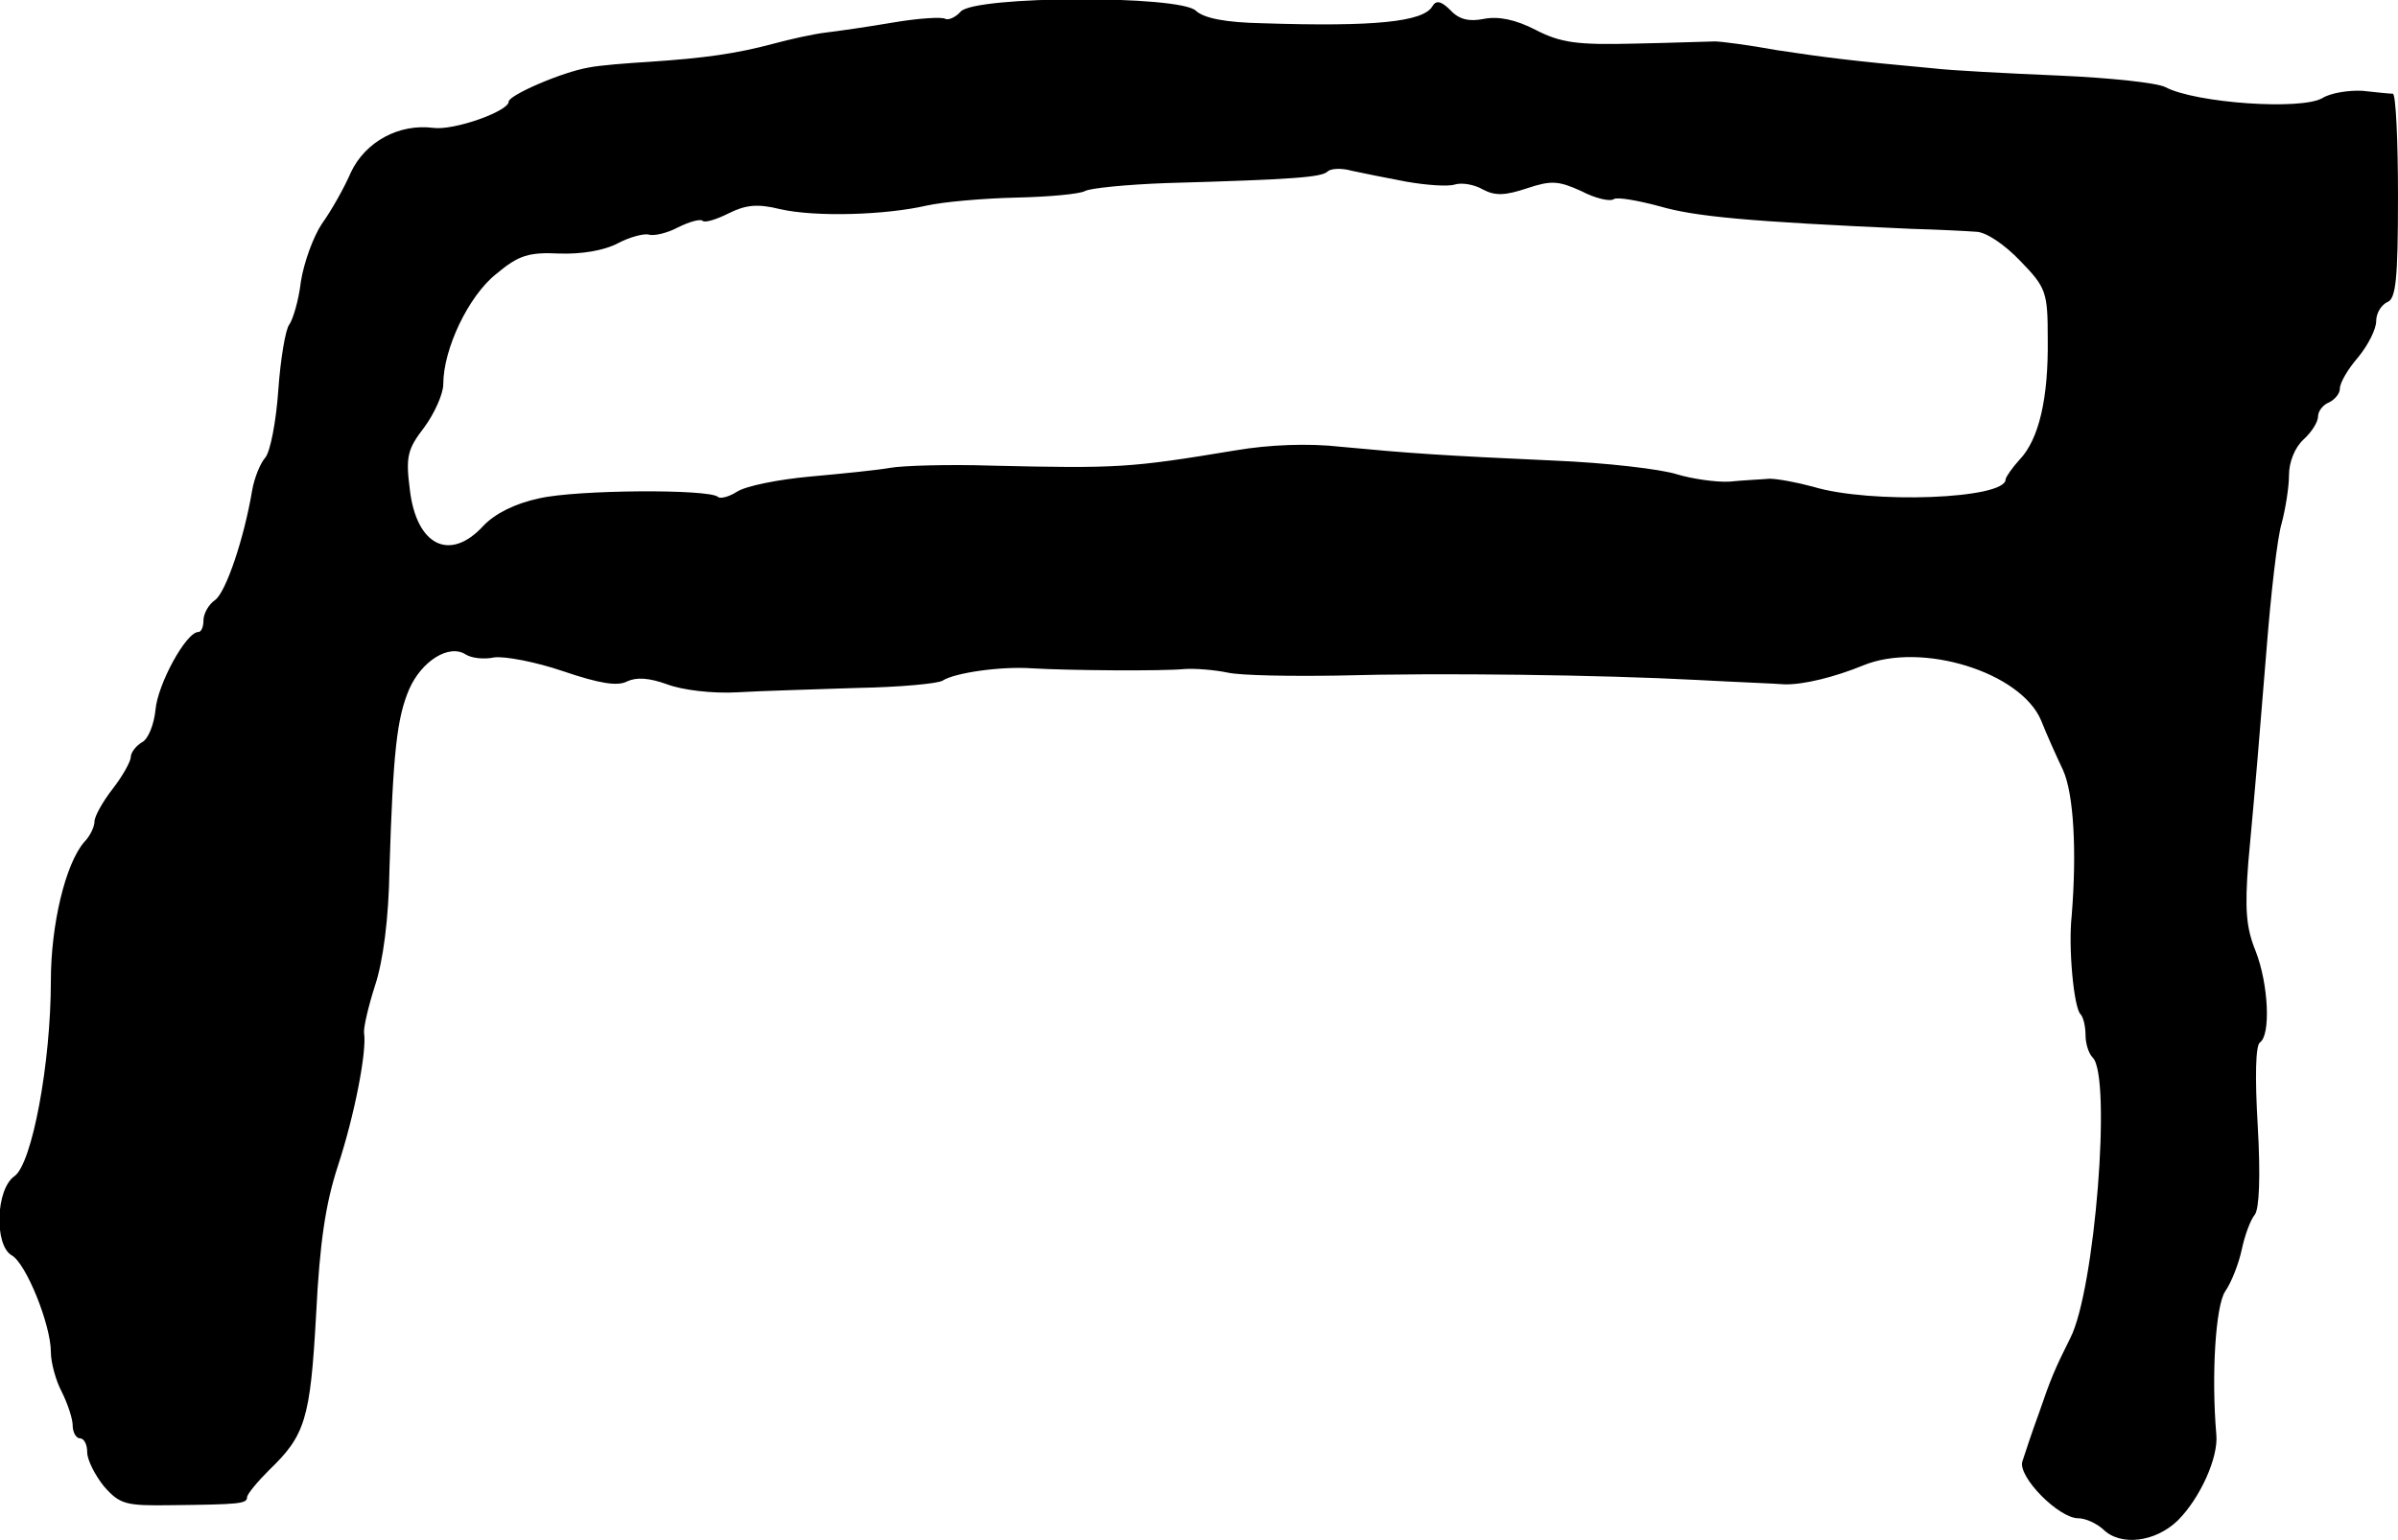
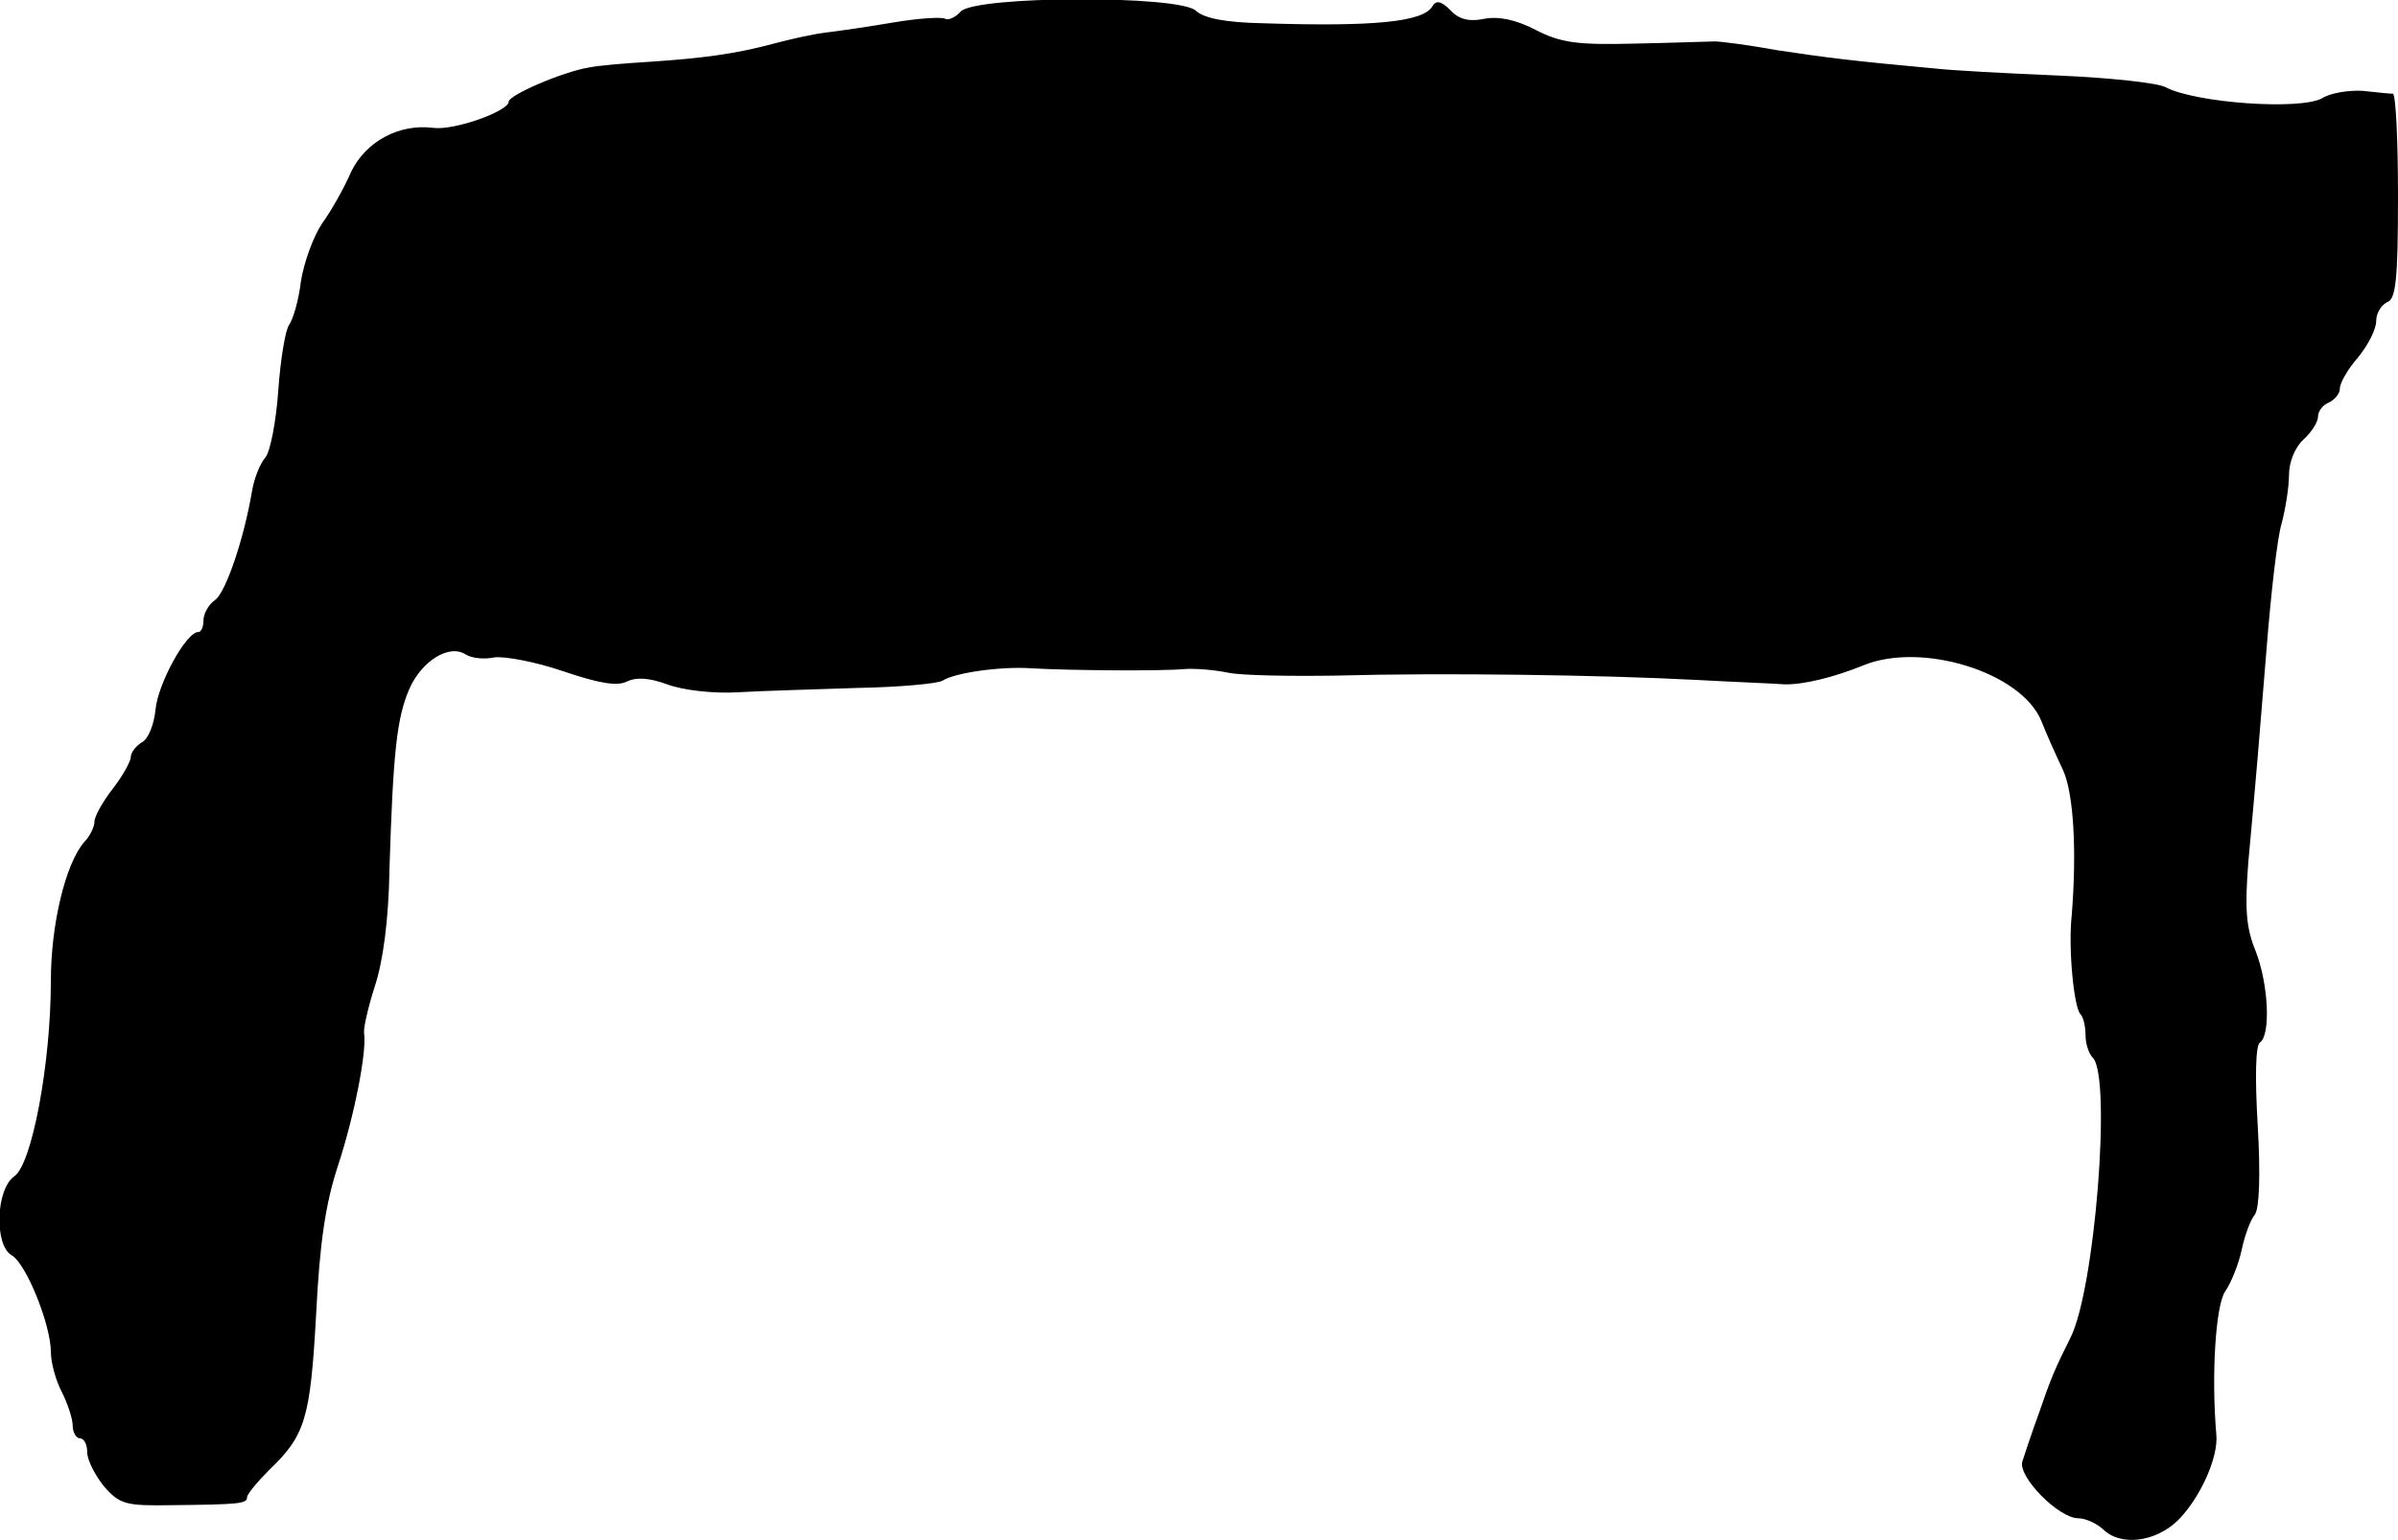
<svg xmlns="http://www.w3.org/2000/svg" version="1.0" width="330pt" height="212pt" viewBox="0 0 330 212" preserveAspectRatio="xMidYMid meet">
  <g transform="translate(0,212) scale(0.1,-0.1)" fill="#000000" stroke="none">
-     <path d="M1322 2104 c-7 -8 -17 -12 -21 -10 -4 3 -37 1 -72 -5 -35 -6 -77 -12 -94 -14 -16 -2 -48 -9 -70 -15 -52 -14 -96 -20 -170 -25 -33 -2 -71 -5 -85 -8 -36 -6 -110 -38 -110 -47 0 -13 -75 -40 -104 -36 -47 6 -93 -19 -113 -61 -9 -21 -27 -53 -40 -71 -12 -18 -25 -54 -29 -80 -3 -26 -11 -52 -16 -59 -5 -6 -12 -47 -15 -90 -3 -43 -11 -85 -18 -93 -7 -8 -15 -28 -18 -45 -11 -66 -36 -140 -51 -151 -9 -6 -16 -19 -16 -28 0 -9 -3 -16 -7 -16 -17 0 -56 -72 -59 -107 -2 -20 -10 -41 -19 -45 -8 -5 -15 -14 -15 -20 0 -6 -11 -26 -25 -44 -14 -18 -25 -38 -25 -45 0 -7 -6 -20 -14 -28 -26 -30 -46 -114 -46 -191 0 -114 -26 -252 -50 -269 -26 -18 -28 -95 -4 -109 20 -11 54 -96 54 -133 0 -15 7 -40 15 -55 8 -16 15 -37 15 -46 0 -10 5 -18 10 -18 6 0 10 -9 10 -19 0 -11 11 -32 23 -47 22 -25 30 -27 93 -26 94 1 104 2 104 11 0 4 14 21 30 37 50 48 57 70 65 214 5 100 13 153 30 205 23 70 40 158 36 183 -1 7 6 37 15 65 11 33 19 91 20 162 5 159 10 206 27 246 17 39 55 63 78 48 8 -5 25 -7 39 -4 14 2 57 -6 95 -19 50 -17 75 -21 88 -14 13 6 30 5 55 -4 21 -8 63 -13 97 -11 33 2 107 4 165 6 58 1 111 6 117 10 17 11 81 20 123 17 50 -3 180 -4 210 -1 14 1 41 -1 60 -5 19 -4 87 -5 150 -4 143 4 363 1 495 -6 55 -3 109 -5 120 -6 26 -1 70 10 109 26 80 33 217 -9 245 -76 7 -18 21 -49 30 -68 15 -33 19 -113 12 -200 -5 -45 3 -127 12 -136 4 -4 7 -17 7 -29 0 -11 4 -25 10 -31 26 -26 3 -320 -31 -386 -21 -42 -27 -56 -43 -103 -10 -27 -20 -58 -23 -67 -6 -21 50 -78 77 -78 10 0 25 -7 34 -15 24 -24 72 -18 103 12 31 31 56 87 53 118 -7 82 -1 177 12 197 9 13 19 39 23 58 4 19 12 41 18 48 6 8 8 52 4 122 -4 67 -3 111 3 115 15 10 12 80 -6 126 -13 32 -15 57 -10 122 12 131 13 145 25 292 6 77 15 156 21 175 5 19 10 49 10 66 0 18 8 38 20 49 11 10 20 24 20 32 0 7 7 16 15 19 8 4 15 12 15 19 0 8 11 27 25 43 14 17 25 39 25 50 0 11 7 22 15 26 12 4 15 30 15 146 0 77 -3 140 -7 141 -5 0 -23 2 -42 4 -19 1 -44 -3 -55 -10 -29 -17 -174 -7 -216 15 -11 6 -77 13 -147 16 -71 3 -148 7 -173 10 -110 10 -149 15 -215 25 -38 7 -77 12 -85 12 -8 0 -58 -2 -110 -3 -80 -2 -102 1 -137 19 -27 14 -51 19 -71 15 -20 -4 -34 -1 -46 12 -13 13 -20 14 -25 5 -13 -21 -79 -28 -233 -23 -52 1 -81 7 -92 17 -21 22 -305 21 -324 -1z m613 -234 c28 -5 58 -7 67 -4 10 3 27 0 39 -7 17 -9 31 -8 61 2 33 11 43 10 74 -4 19 -10 40 -15 45 -11 5 3 33 -2 63 -10 48 -14 120 -21 346 -31 36 -1 76 -3 89 -4 14 0 40 -18 61 -40 36 -37 38 -43 38 -108 1 -81 -12 -138 -39 -166 -10 -11 -19 -24 -19 -27 0 -27 -186 -34 -265 -10 -22 6 -49 11 -60 11 -11 -1 -36 -2 -55 -4 -19 -1 -52 4 -72 10 -21 7 -97 16 -170 19 -155 7 -198 10 -293 19 -44 5 -98 3 -145 -5 -145 -24 -161 -25 -335 -21 -60 2 -123 0 -140 -3 -16 -3 -66 -8 -110 -12 -44 -4 -89 -13 -101 -21 -11 -7 -23 -10 -26 -7 -12 11 -194 10 -246 -2 -33 -7 -61 -21 -77 -38 -46 -50 -92 -27 -101 50 -6 46 -3 56 20 86 14 19 26 46 26 59 0 49 35 122 73 152 31 26 45 30 87 28 30 -1 61 4 80 14 17 9 37 14 43 12 7 -2 25 2 40 10 16 8 31 12 34 9 3 -3 19 2 35 10 24 12 40 14 72 6 49 -11 145 -8 201 5 22 5 78 10 123 11 46 1 88 5 95 9 7 4 57 9 112 11 176 5 214 8 222 16 4 4 19 5 33 1 14 -3 48 -10 75 -15z" />
+     <path d="M1322 2104 c-7 -8 -17 -12 -21 -10 -4 3 -37 1 -72 -5 -35 -6 -77 -12 -94 -14 -16 -2 -48 -9 -70 -15 -52 -14 -96 -20 -170 -25 -33 -2 -71 -5 -85 -8 -36 -6 -110 -38 -110 -47 0 -13 -75 -40 -104 -36 -47 6 -93 -19 -113 -61 -9 -21 -27 -53 -40 -71 -12 -18 -25 -54 -29 -80 -3 -26 -11 -52 -16 -59 -5 -6 -12 -47 -15 -90 -3 -43 -11 -85 -18 -93 -7 -8 -15 -28 -18 -45 -11 -66 -36 -140 -51 -151 -9 -6 -16 -19 -16 -28 0 -9 -3 -16 -7 -16 -17 0 -56 -72 -59 -107 -2 -20 -10 -41 -19 -45 -8 -5 -15 -14 -15 -20 0 -6 -11 -26 -25 -44 -14 -18 -25 -38 -25 -45 0 -7 -6 -20 -14 -28 -26 -30 -46 -114 -46 -191 0 -114 -26 -252 -50 -269 -26 -18 -28 -95 -4 -109 20 -11 54 -96 54 -133 0 -15 7 -40 15 -55 8 -16 15 -37 15 -46 0 -10 5 -18 10 -18 6 0 10 -9 10 -19 0 -11 11 -32 23 -47 22 -25 30 -27 93 -26 94 1 104 2 104 11 0 4 14 21 30 37 50 48 57 70 65 214 5 100 13 153 30 205 23 70 40 158 36 183 -1 7 6 37 15 65 11 33 19 91 20 162 5 159 10 206 27 246 17 39 55 63 78 48 8 -5 25 -7 39 -4 14 2 57 -6 95 -19 50 -17 75 -21 88 -14 13 6 30 5 55 -4 21 -8 63 -13 97 -11 33 2 107 4 165 6 58 1 111 6 117 10 17 11 81 20 123 17 50 -3 180 -4 210 -1 14 1 41 -1 60 -5 19 -4 87 -5 150 -4 143 4 363 1 495 -6 55 -3 109 -5 120 -6 26 -1 70 10 109 26 80 33 217 -9 245 -76 7 -18 21 -49 30 -68 15 -33 19 -113 12 -200 -5 -45 3 -127 12 -136 4 -4 7 -17 7 -29 0 -11 4 -25 10 -31 26 -26 3 -320 -31 -386 -21 -42 -27 -56 -43 -103 -10 -27 -20 -58 -23 -67 -6 -21 50 -78 77 -78 10 0 25 -7 34 -15 24 -24 72 -18 103 12 31 31 56 87 53 118 -7 82 -1 177 12 197 9 13 19 39 23 58 4 19 12 41 18 48 6 8 8 52 4 122 -4 67 -3 111 3 115 15 10 12 80 -6 126 -13 32 -15 57 -10 122 12 131 13 145 25 292 6 77 15 156 21 175 5 19 10 49 10 66 0 18 8 38 20 49 11 10 20 24 20 32 0 7 7 16 15 19 8 4 15 12 15 19 0 8 11 27 25 43 14 17 25 39 25 50 0 11 7 22 15 26 12 4 15 30 15 146 0 77 -3 140 -7 141 -5 0 -23 2 -42 4 -19 1 -44 -3 -55 -10 -29 -17 -174 -7 -216 15 -11 6 -77 13 -147 16 -71 3 -148 7 -173 10 -110 10 -149 15 -215 25 -38 7 -77 12 -85 12 -8 0 -58 -2 -110 -3 -80 -2 -102 1 -137 19 -27 14 -51 19 -71 15 -20 -4 -34 -1 -46 12 -13 13 -20 14 -25 5 -13 -21 -79 -28 -233 -23 -52 1 -81 7 -92 17 -21 22 -305 21 -324 -1z m613 -234 z" />
  </g>
</svg>